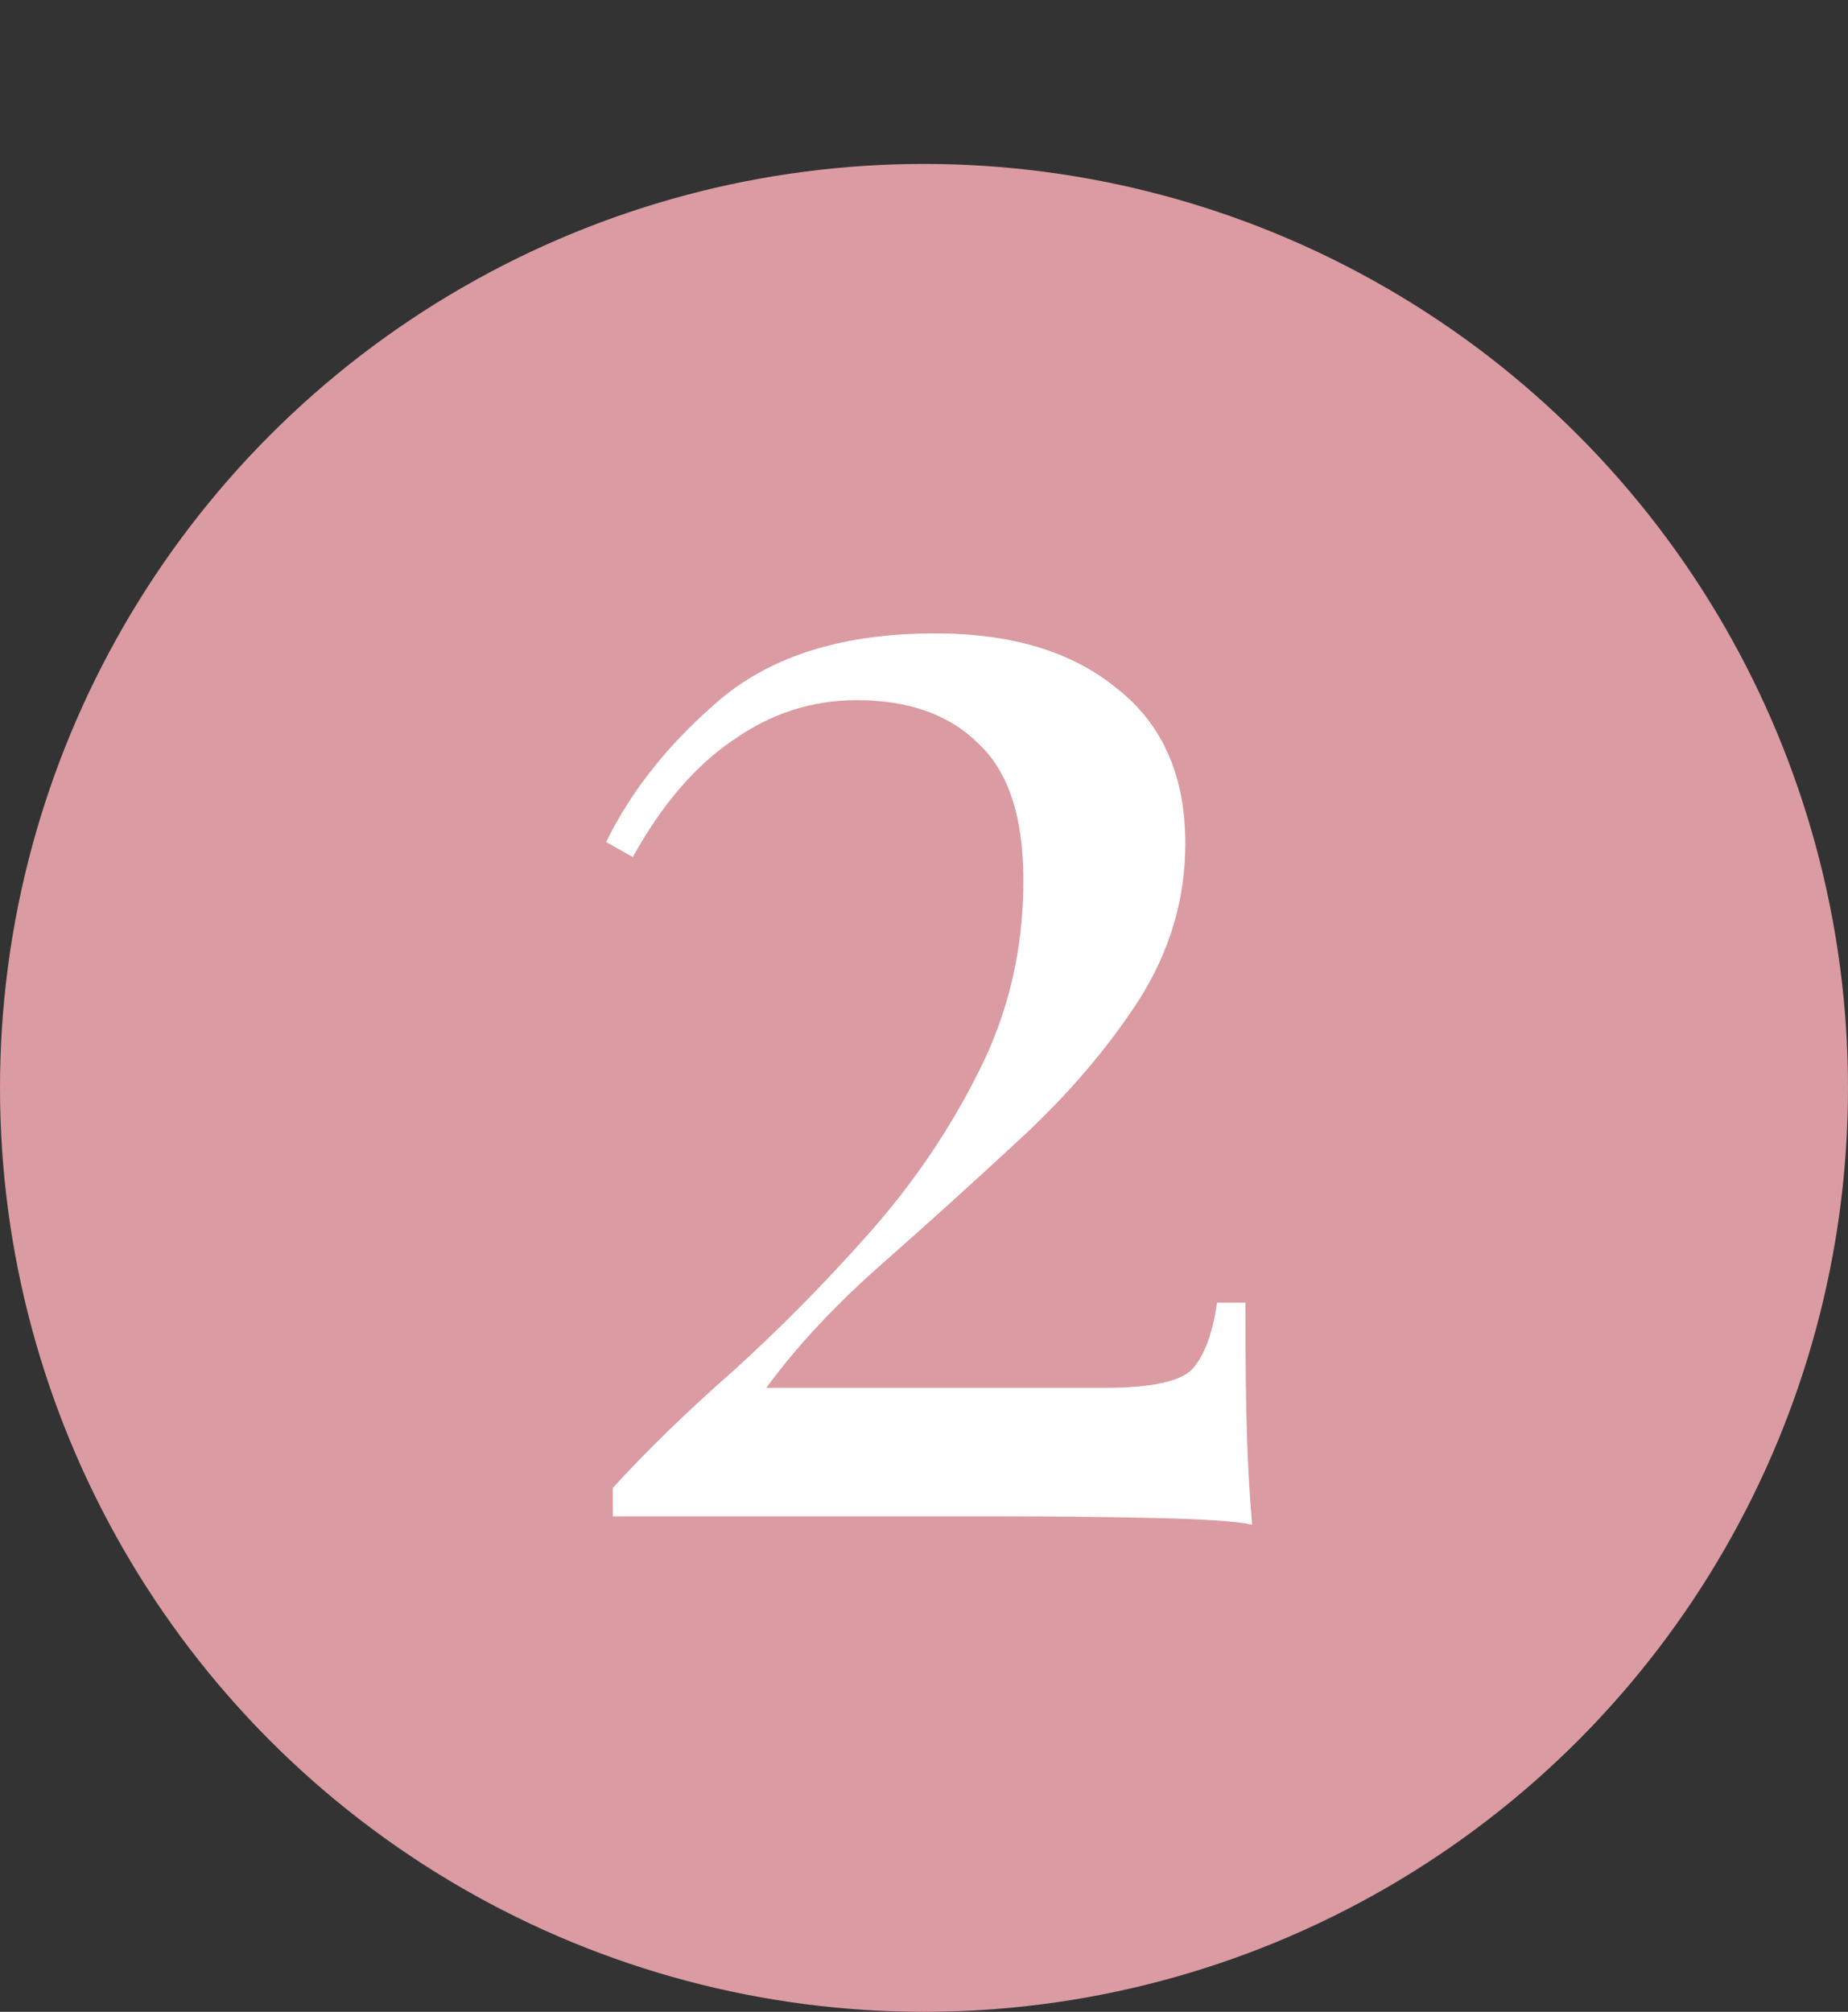
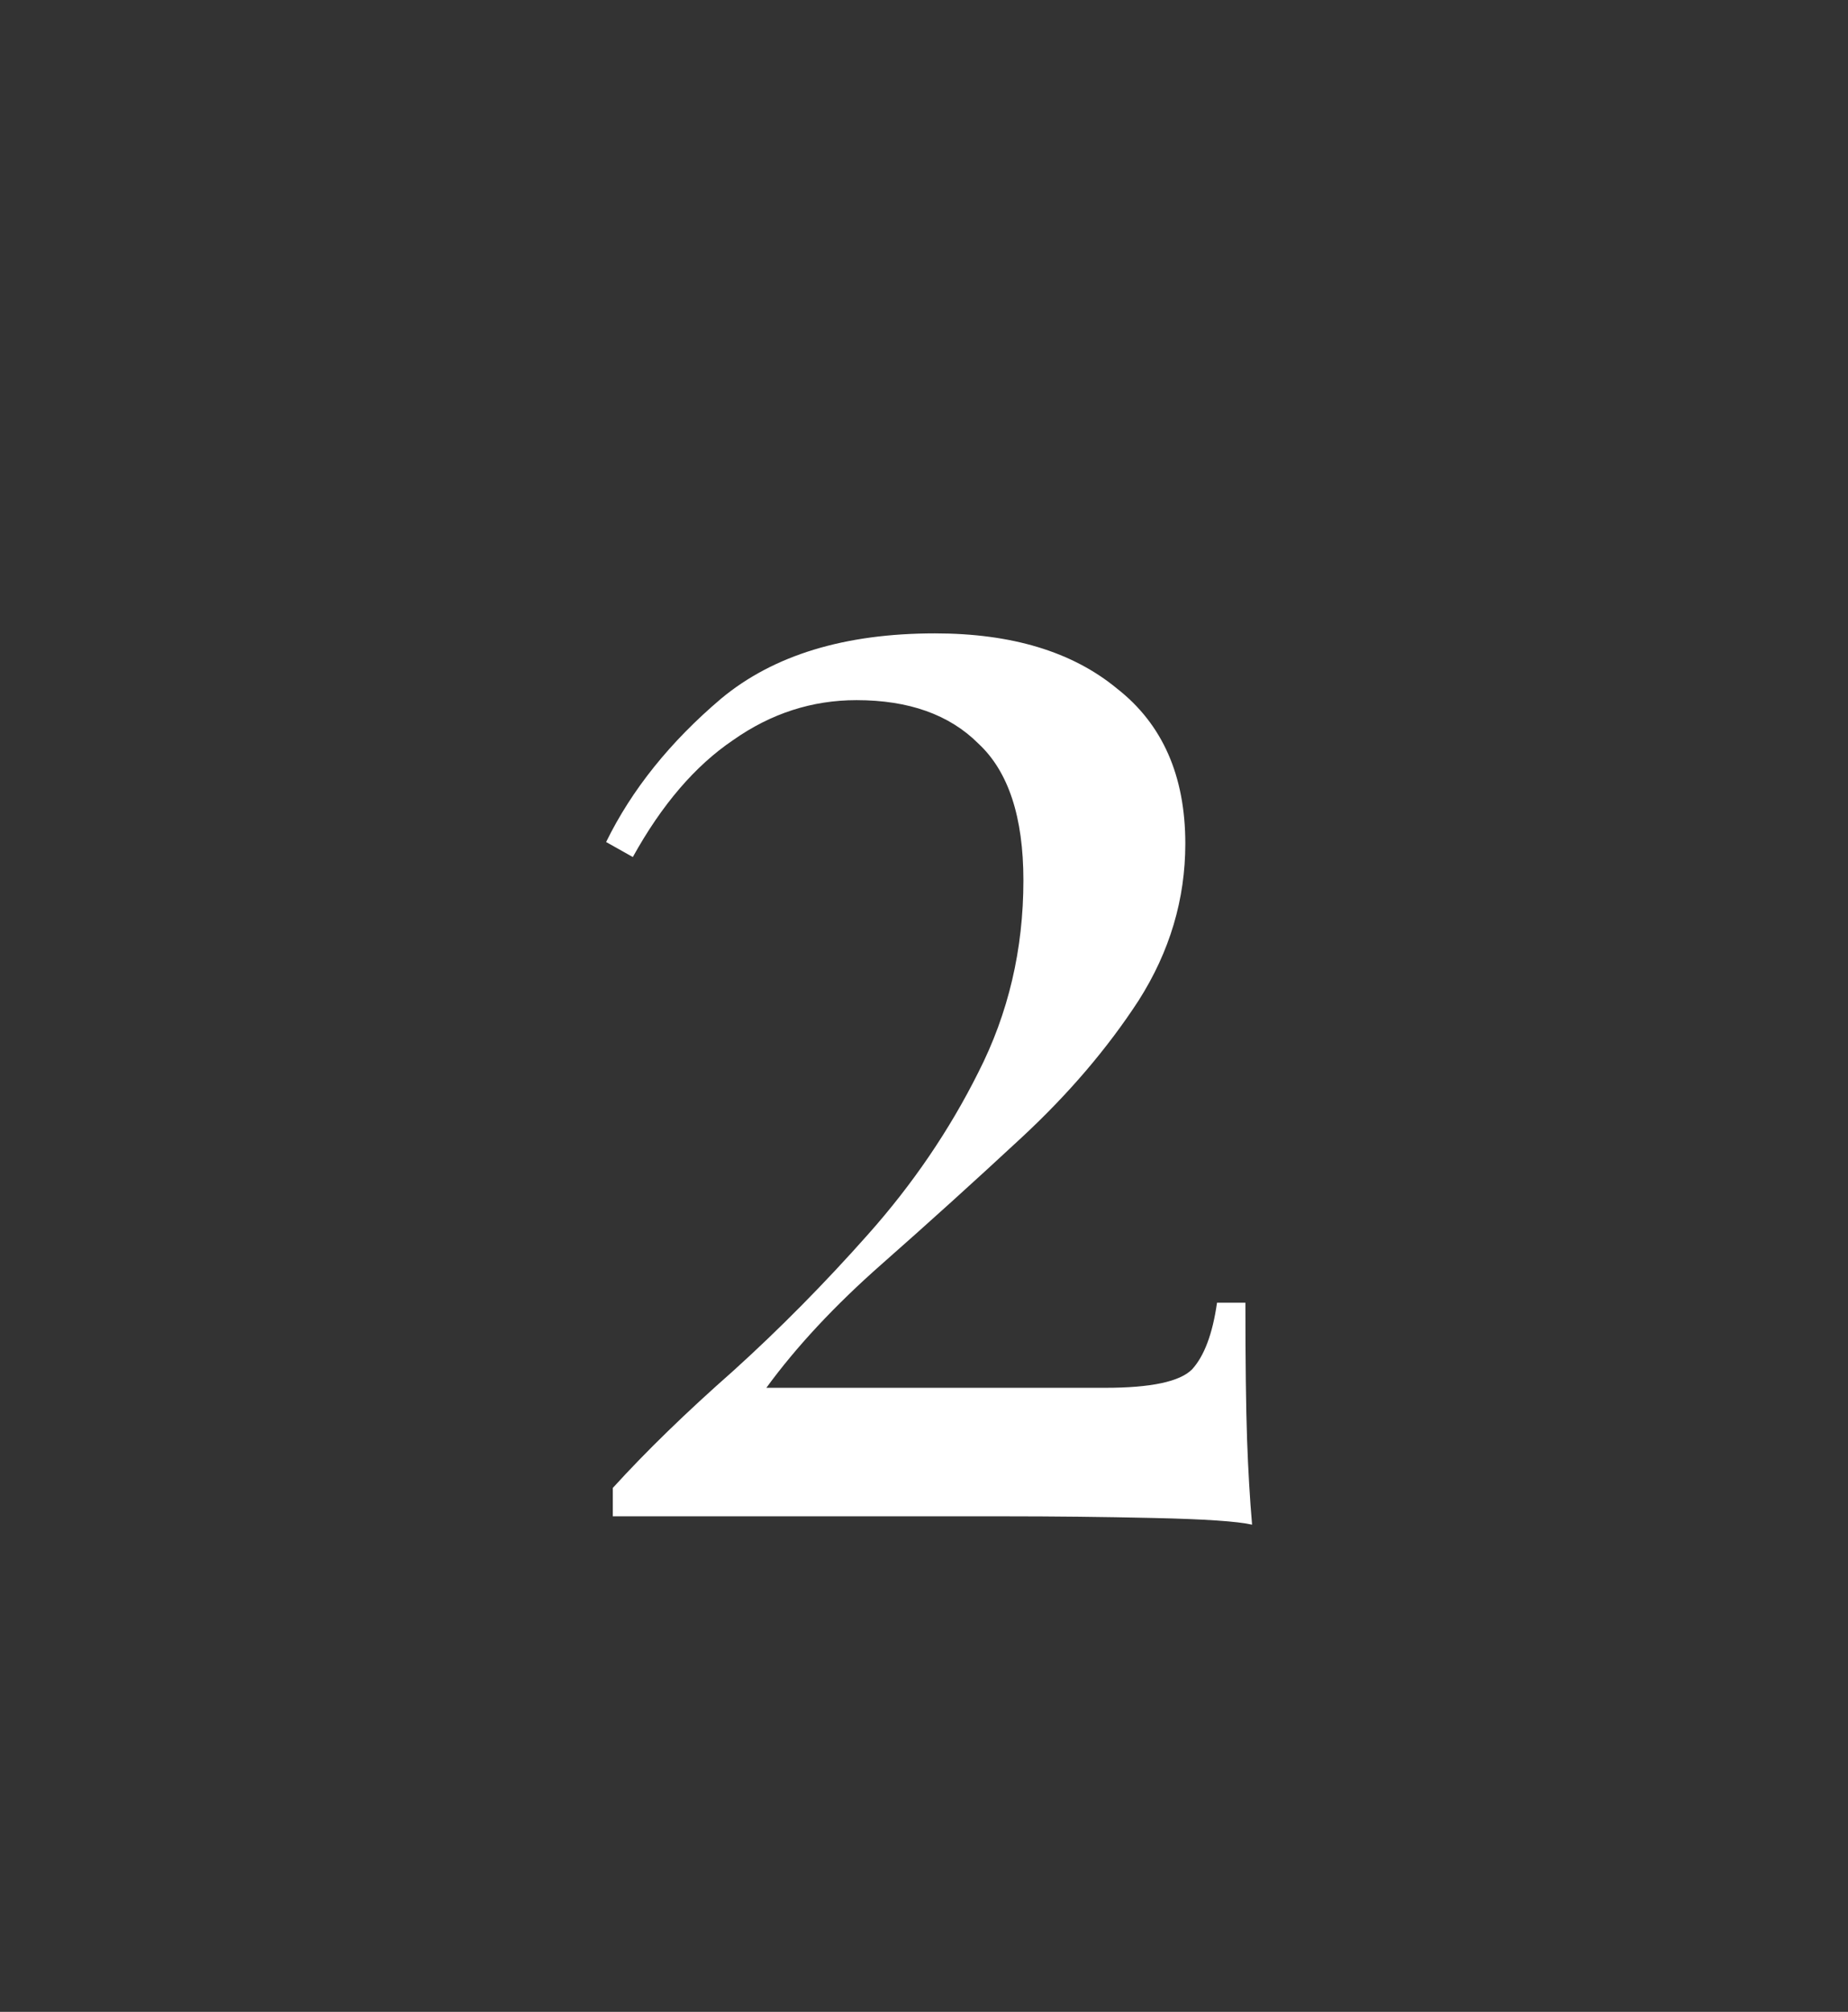
<svg xmlns="http://www.w3.org/2000/svg" width="124" height="135" viewBox="0 0 124 135" fill="none">
  <rect x="0" y="0" width="124" height="135" fill="#333333" stroke="none" />
-   <circle cx="62" cy="73" r="62" fill="#DB9BA2" />
  <path d="M62.734 42.502C67.886 42.502 71.956 43.734 74.942 46.198C78.004 48.587 79.534 52.059 79.534 56.614C79.534 60.347 78.489 63.857 76.398 67.142C74.308 70.353 71.694 73.414 68.558 76.326C65.422 79.238 62.286 82.075 59.15 84.838C56.014 87.601 53.438 90.363 51.422 93.126H74.158C77.22 93.126 79.161 92.715 79.982 91.894C80.804 90.998 81.364 89.505 81.662 87.414H83.566C83.566 91.371 83.604 94.433 83.678 96.598C83.753 98.689 83.865 100.593 84.014 102.31C83.044 102.086 80.841 101.937 77.406 101.862C74.046 101.787 70.686 101.75 67.326 101.75H41.118V99.846C43.358 97.382 46.046 94.769 49.182 92.006C52.318 89.169 55.342 86.107 58.254 82.822C61.241 79.462 63.705 75.841 65.646 71.958C67.662 68.001 68.67 63.707 68.67 59.078C68.67 54.822 67.662 51.761 65.646 49.894C63.705 47.953 60.98 46.982 57.47 46.982C54.484 46.982 51.721 47.878 49.182 49.67C46.644 51.387 44.404 54.001 42.462 57.51L40.67 56.502C42.388 52.993 44.964 49.782 48.398 46.87C51.908 43.958 56.686 42.502 62.734 42.502Z" fill="white" />
</svg>